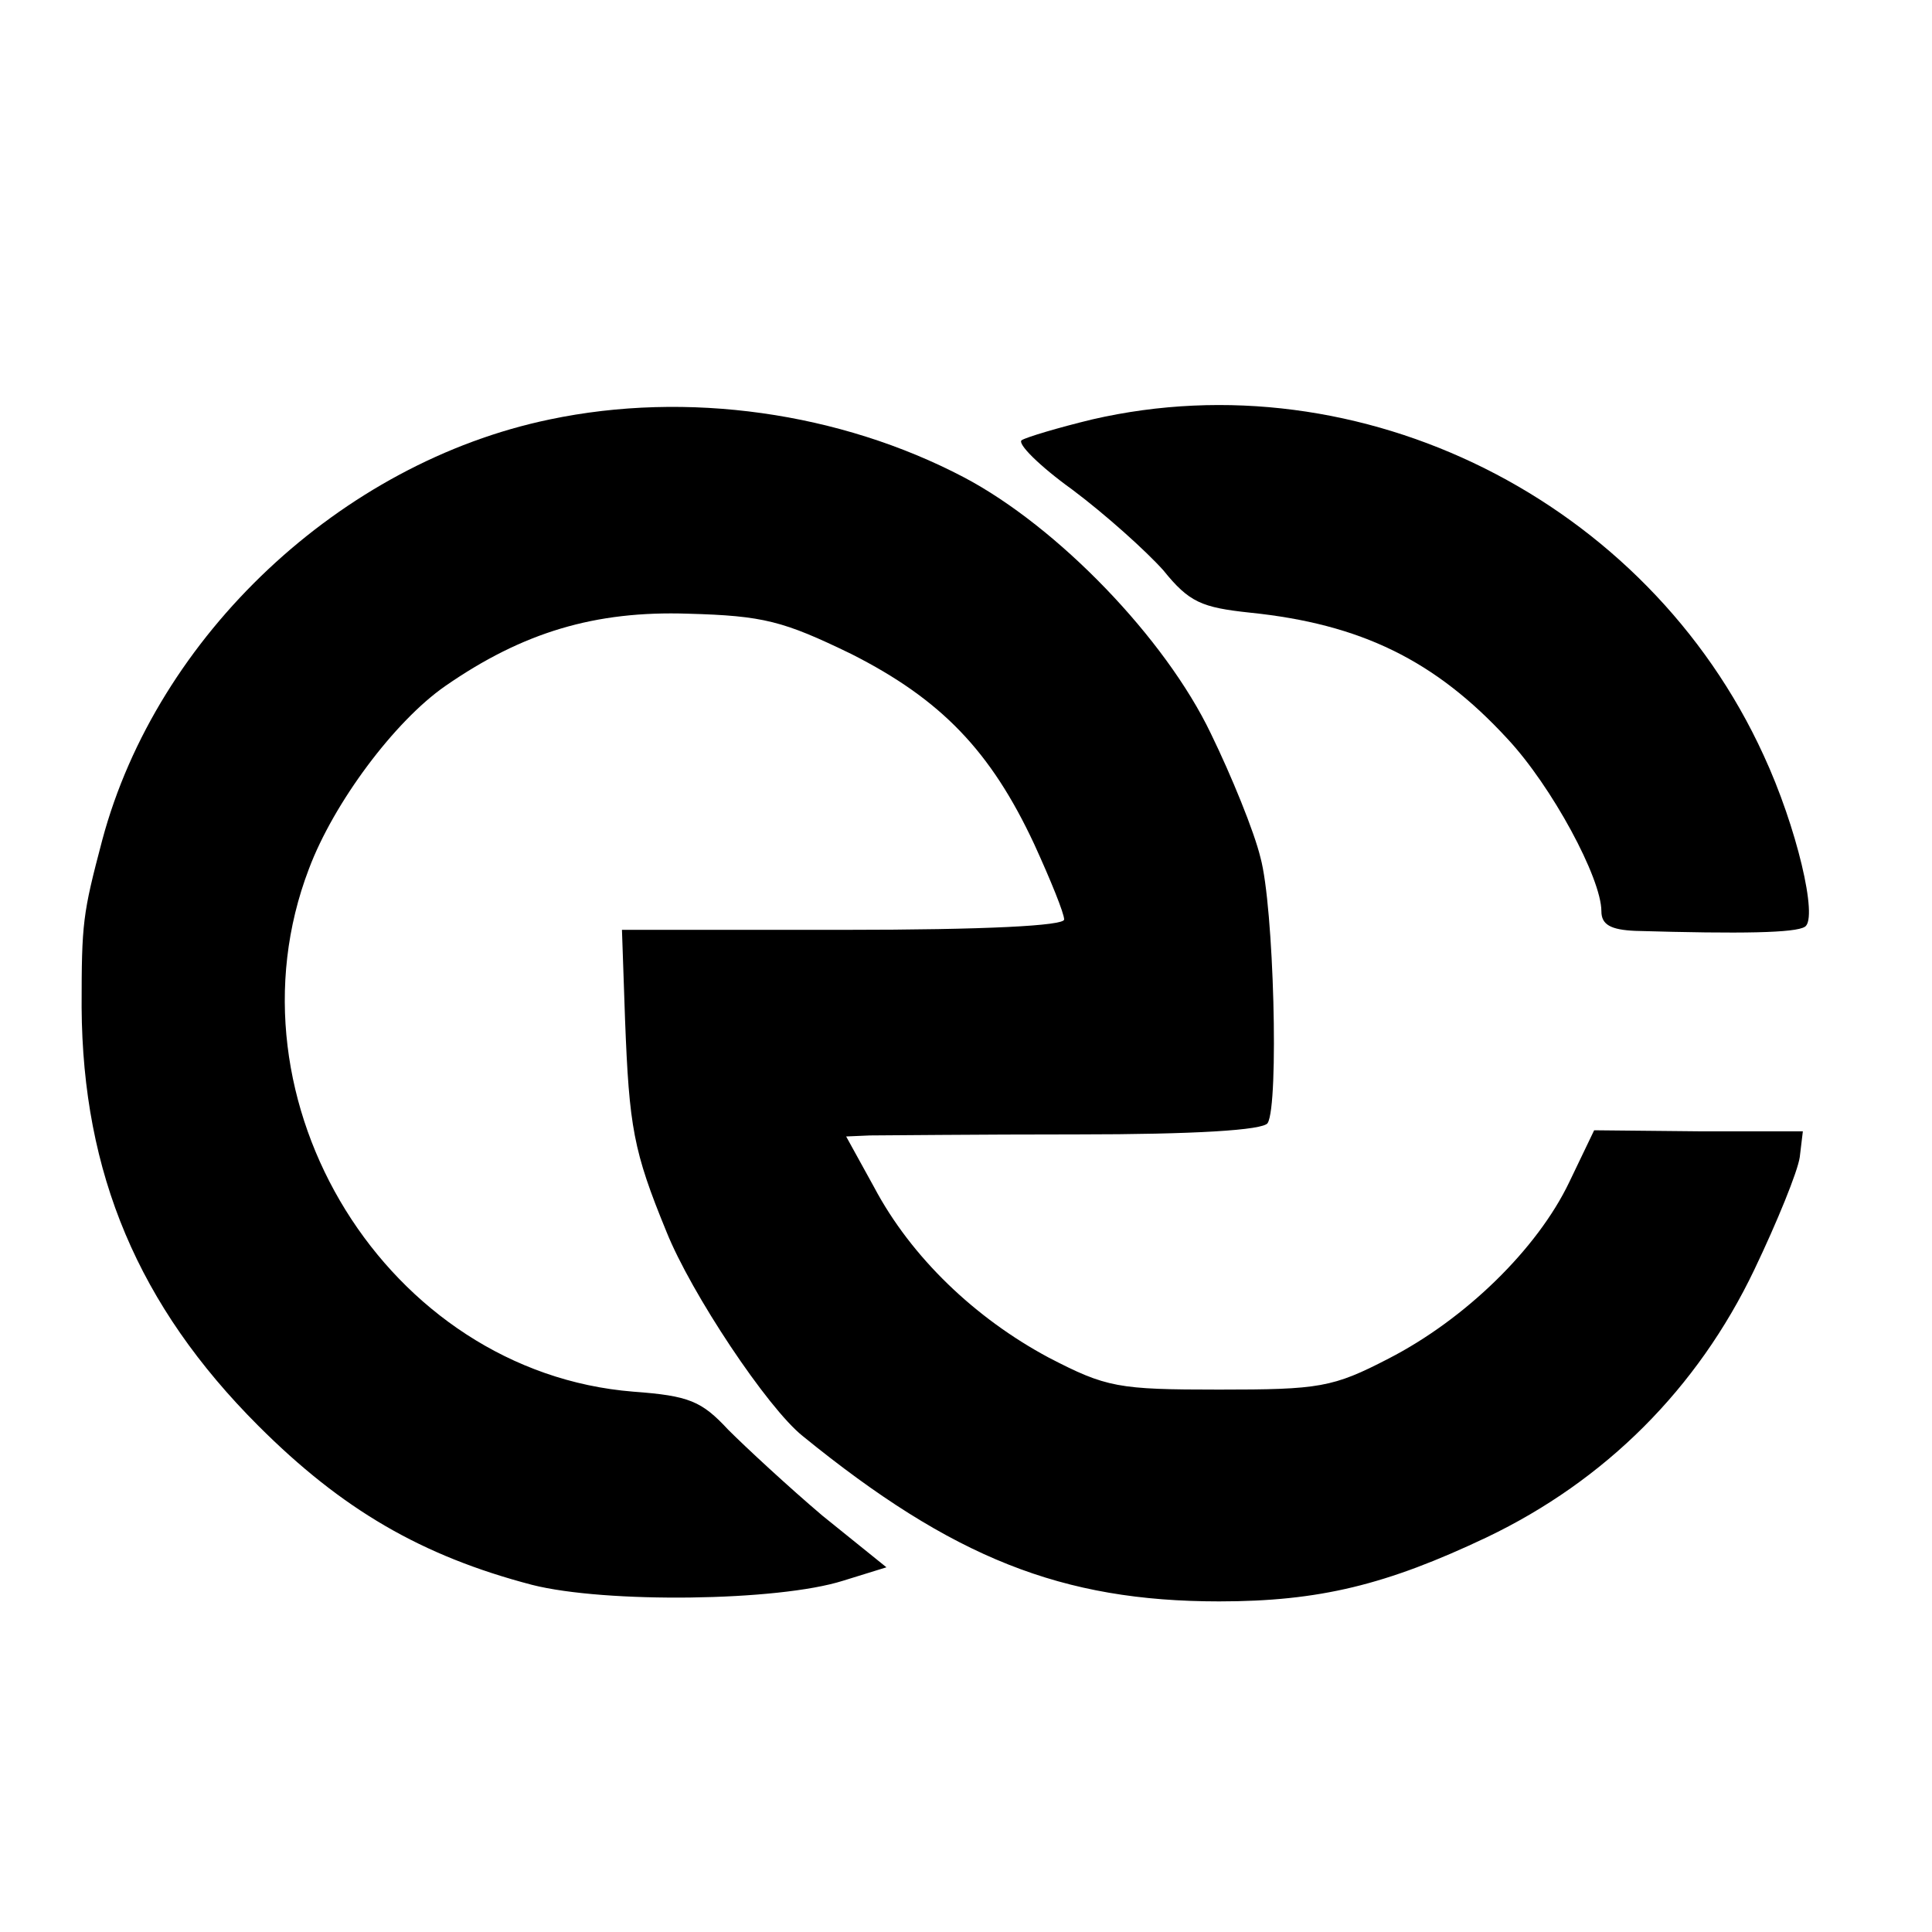
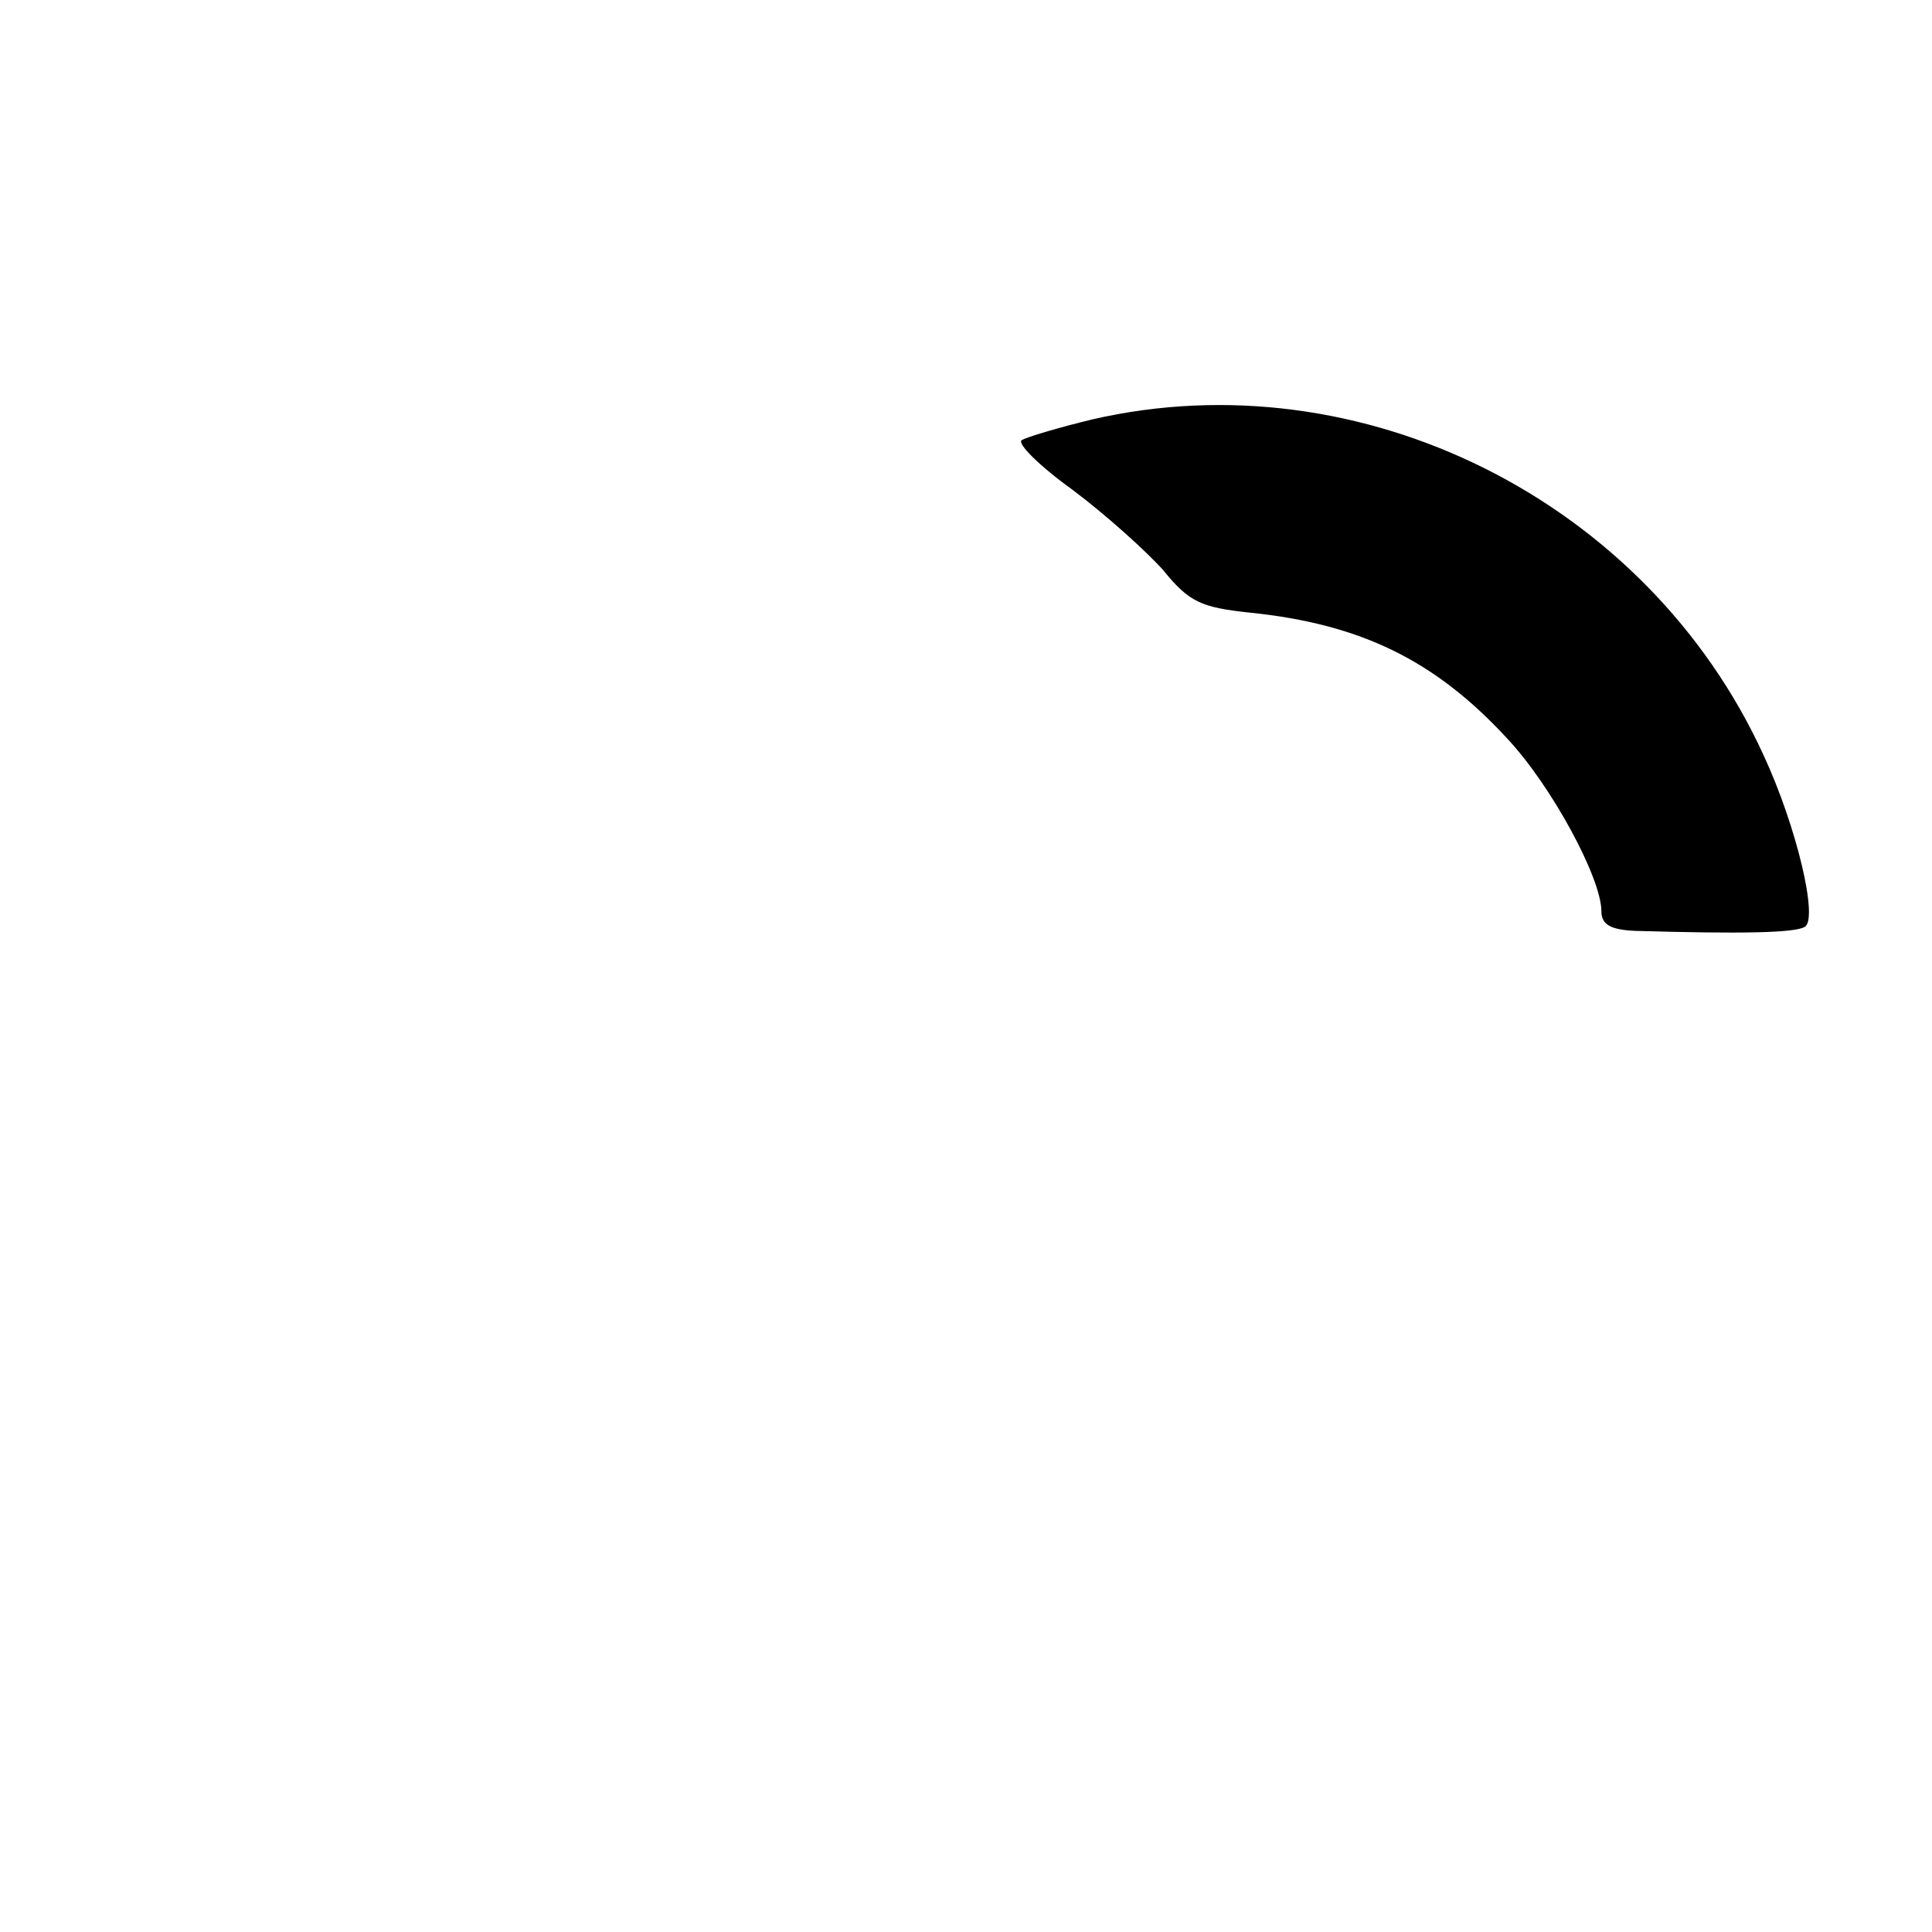
<svg xmlns="http://www.w3.org/2000/svg" version="1.0" width="187pt" height="187pt" viewBox="0 0 187 187" preserveAspectRatio="xMidYMid meet">
  <g transform="translate(0,187) scale(0.1,-0.1)" fill="#000000" stroke="none">
-     <path d="M532 1464 c-202 -42 -380 -209 -433 -407 -19 -72 -20 -80 -20 -162 1 -161 55 -289 171 -405 81 -81 158 -126 265 -154 71 -18 238 -16 301 4 l42 13 -62 50 c-33 28 -74 66 -91 83 -26 28 -38 33 -92 37 -238 19 -400 281 -314 506 24 64 83 143 132 177 75 52 145 73 235 70 73 -2 92 -7 158 -39 87 -44 135 -94 177 -184 16 -35 29 -67 29 -73 0 -6 -75 -10 -214 -10 l-214 0 3 -87 c4 -104 8 -127 40 -205 24 -60 98 -171 132 -198 145 -118 251 -160 403 -160 97 0 162 16 259 62 115 55 204 144 259 259 22 46 42 95 44 109 l3 25 -101 0 -101 1 -24 -50 c-31 -65 -101 -133 -175 -171 -54 -28 -67 -30 -164 -30 -98 0 -109 2 -165 31 -71 38 -133 97 -169 165 l-27 49 23 1 c13 0 103 1 201 1 112 0 180 4 184 11 11 18 6 210 -7 257 -6 25 -28 79 -48 120 -44 92 -148 200 -239 248 -120 63 -268 84 -401 56z" />
    <path d="M1057 1464 c-33 -8 -63 -17 -68 -20 -5 -3 17 -25 49 -48 32 -24 71 -59 88 -78 25 -31 37 -36 84 -41 107 -11 179 -46 249 -122 43 -46 91 -135 91 -167 0 -13 9 -18 33 -19 103 -3 155 -2 164 4 13 8 -8 97 -40 166 -113 247 -390 385 -650 325z" />
  </g>
</svg>